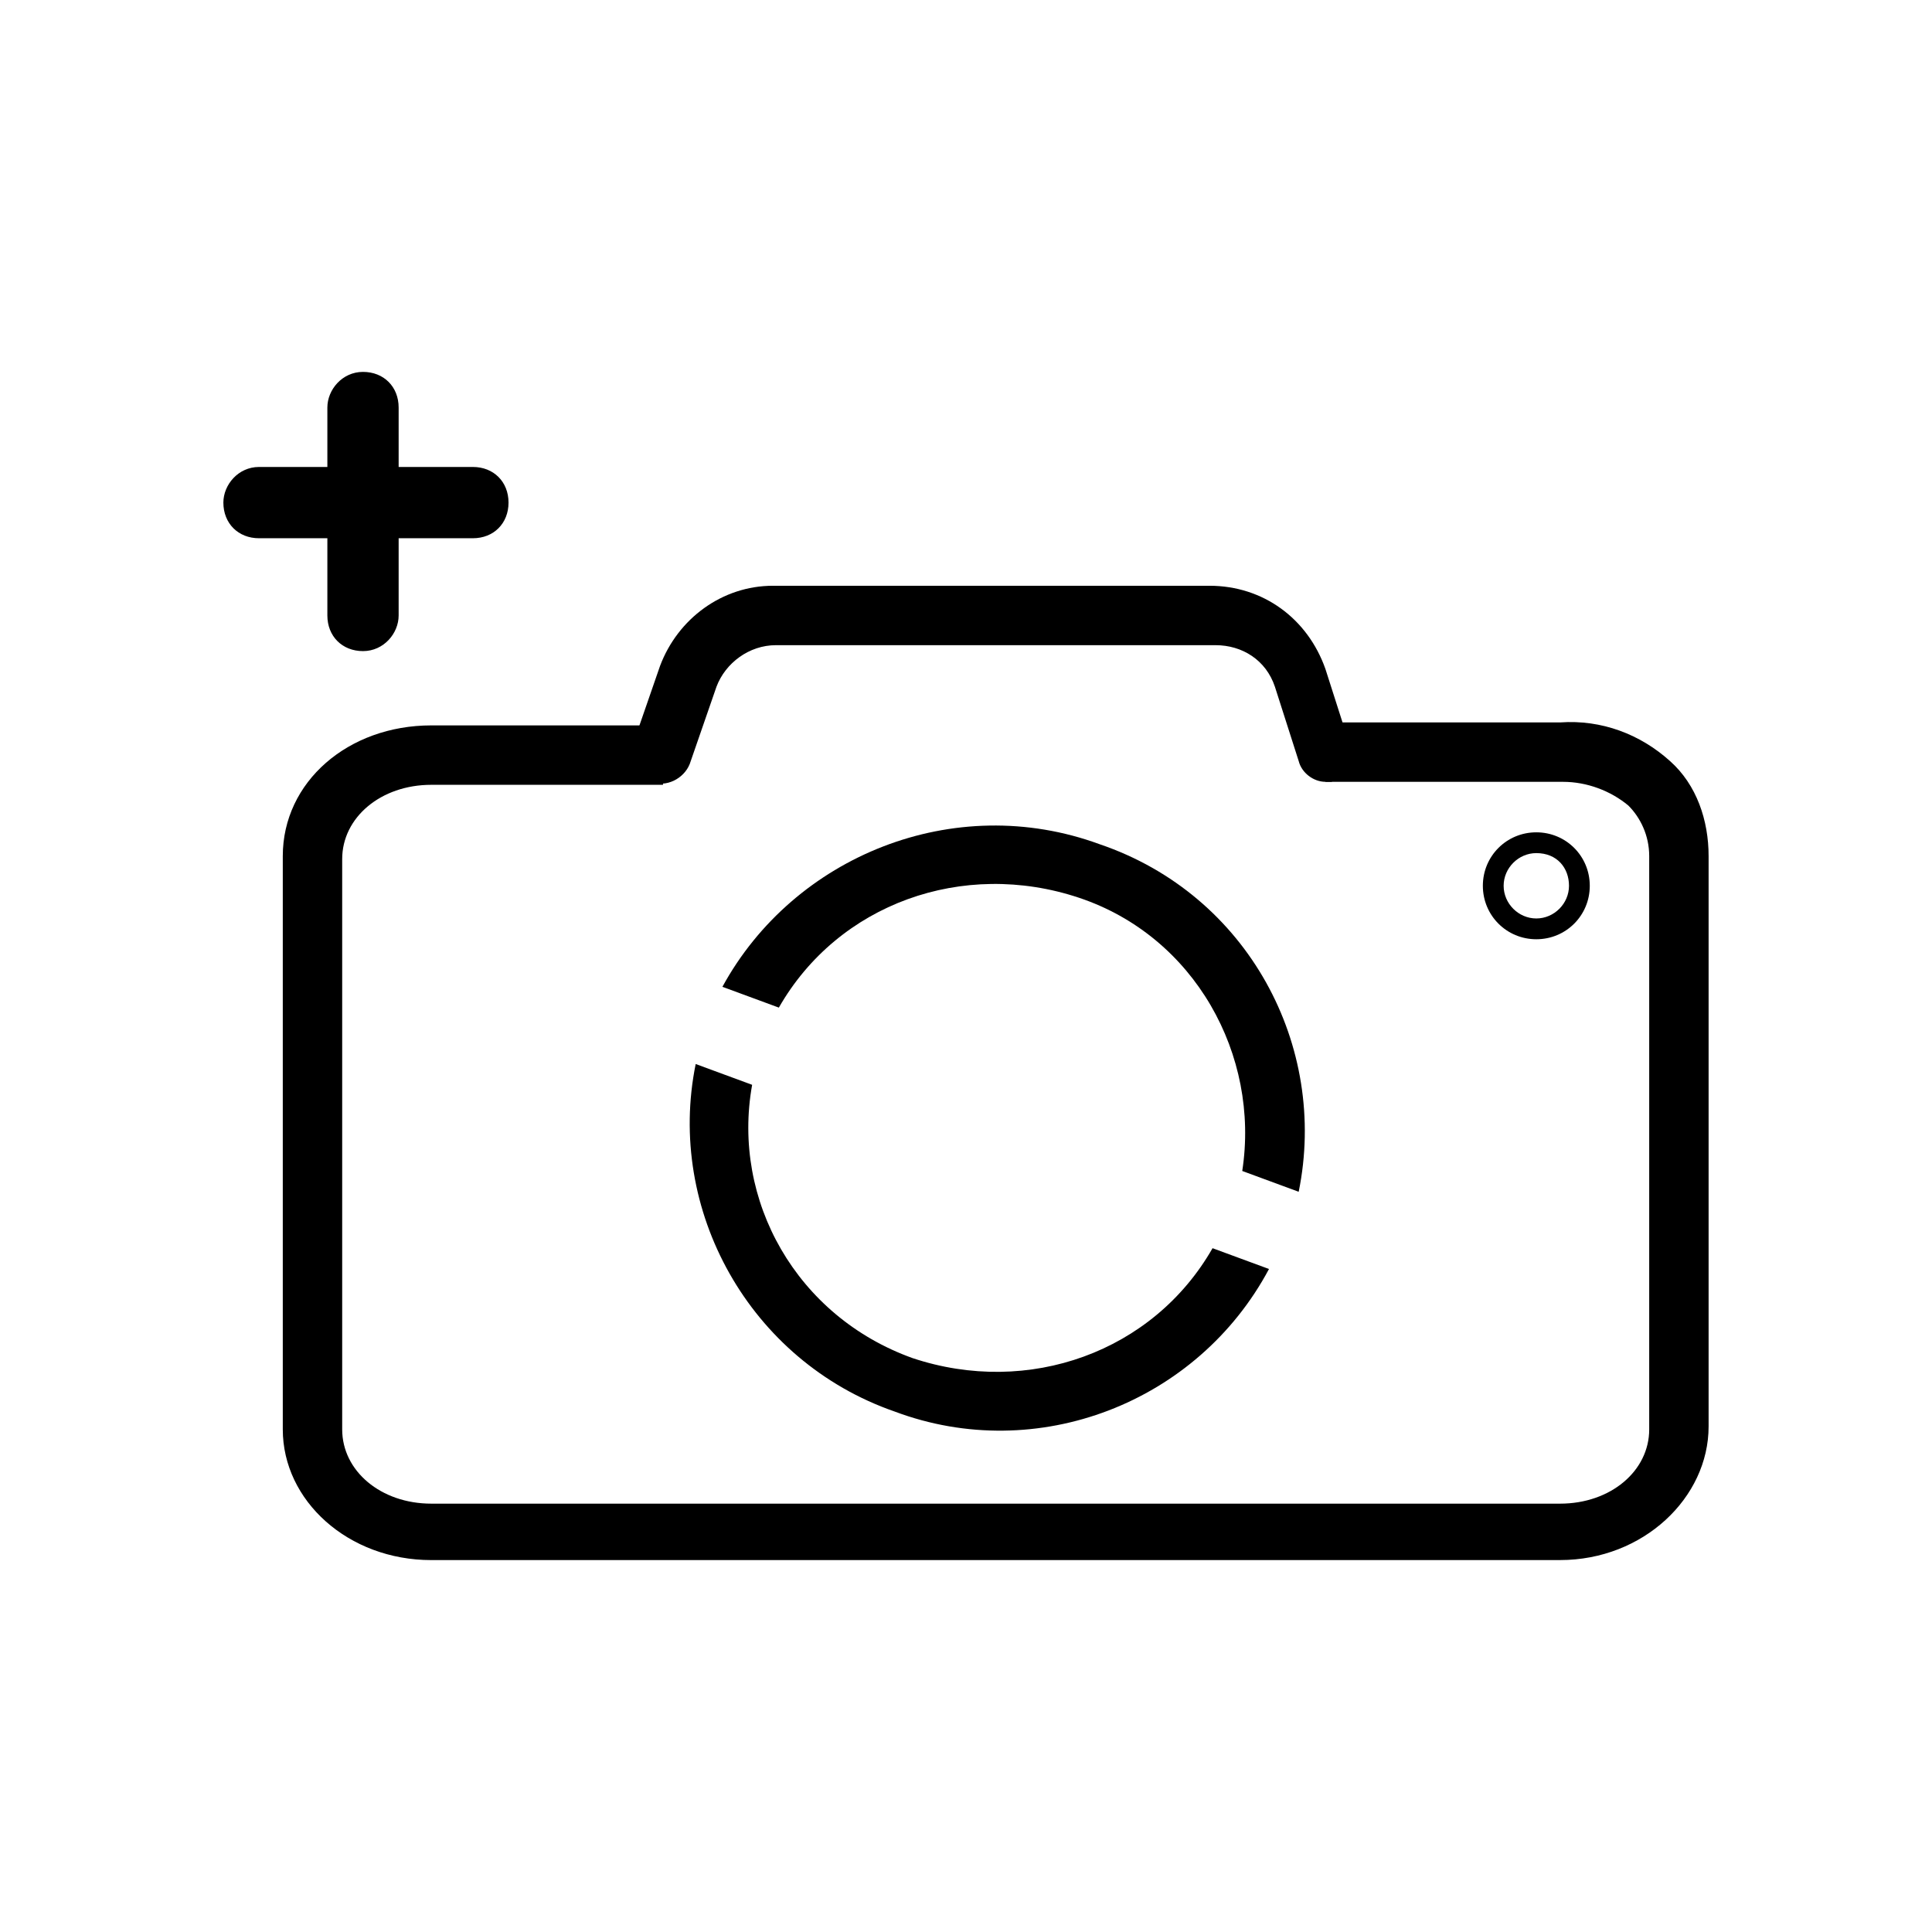
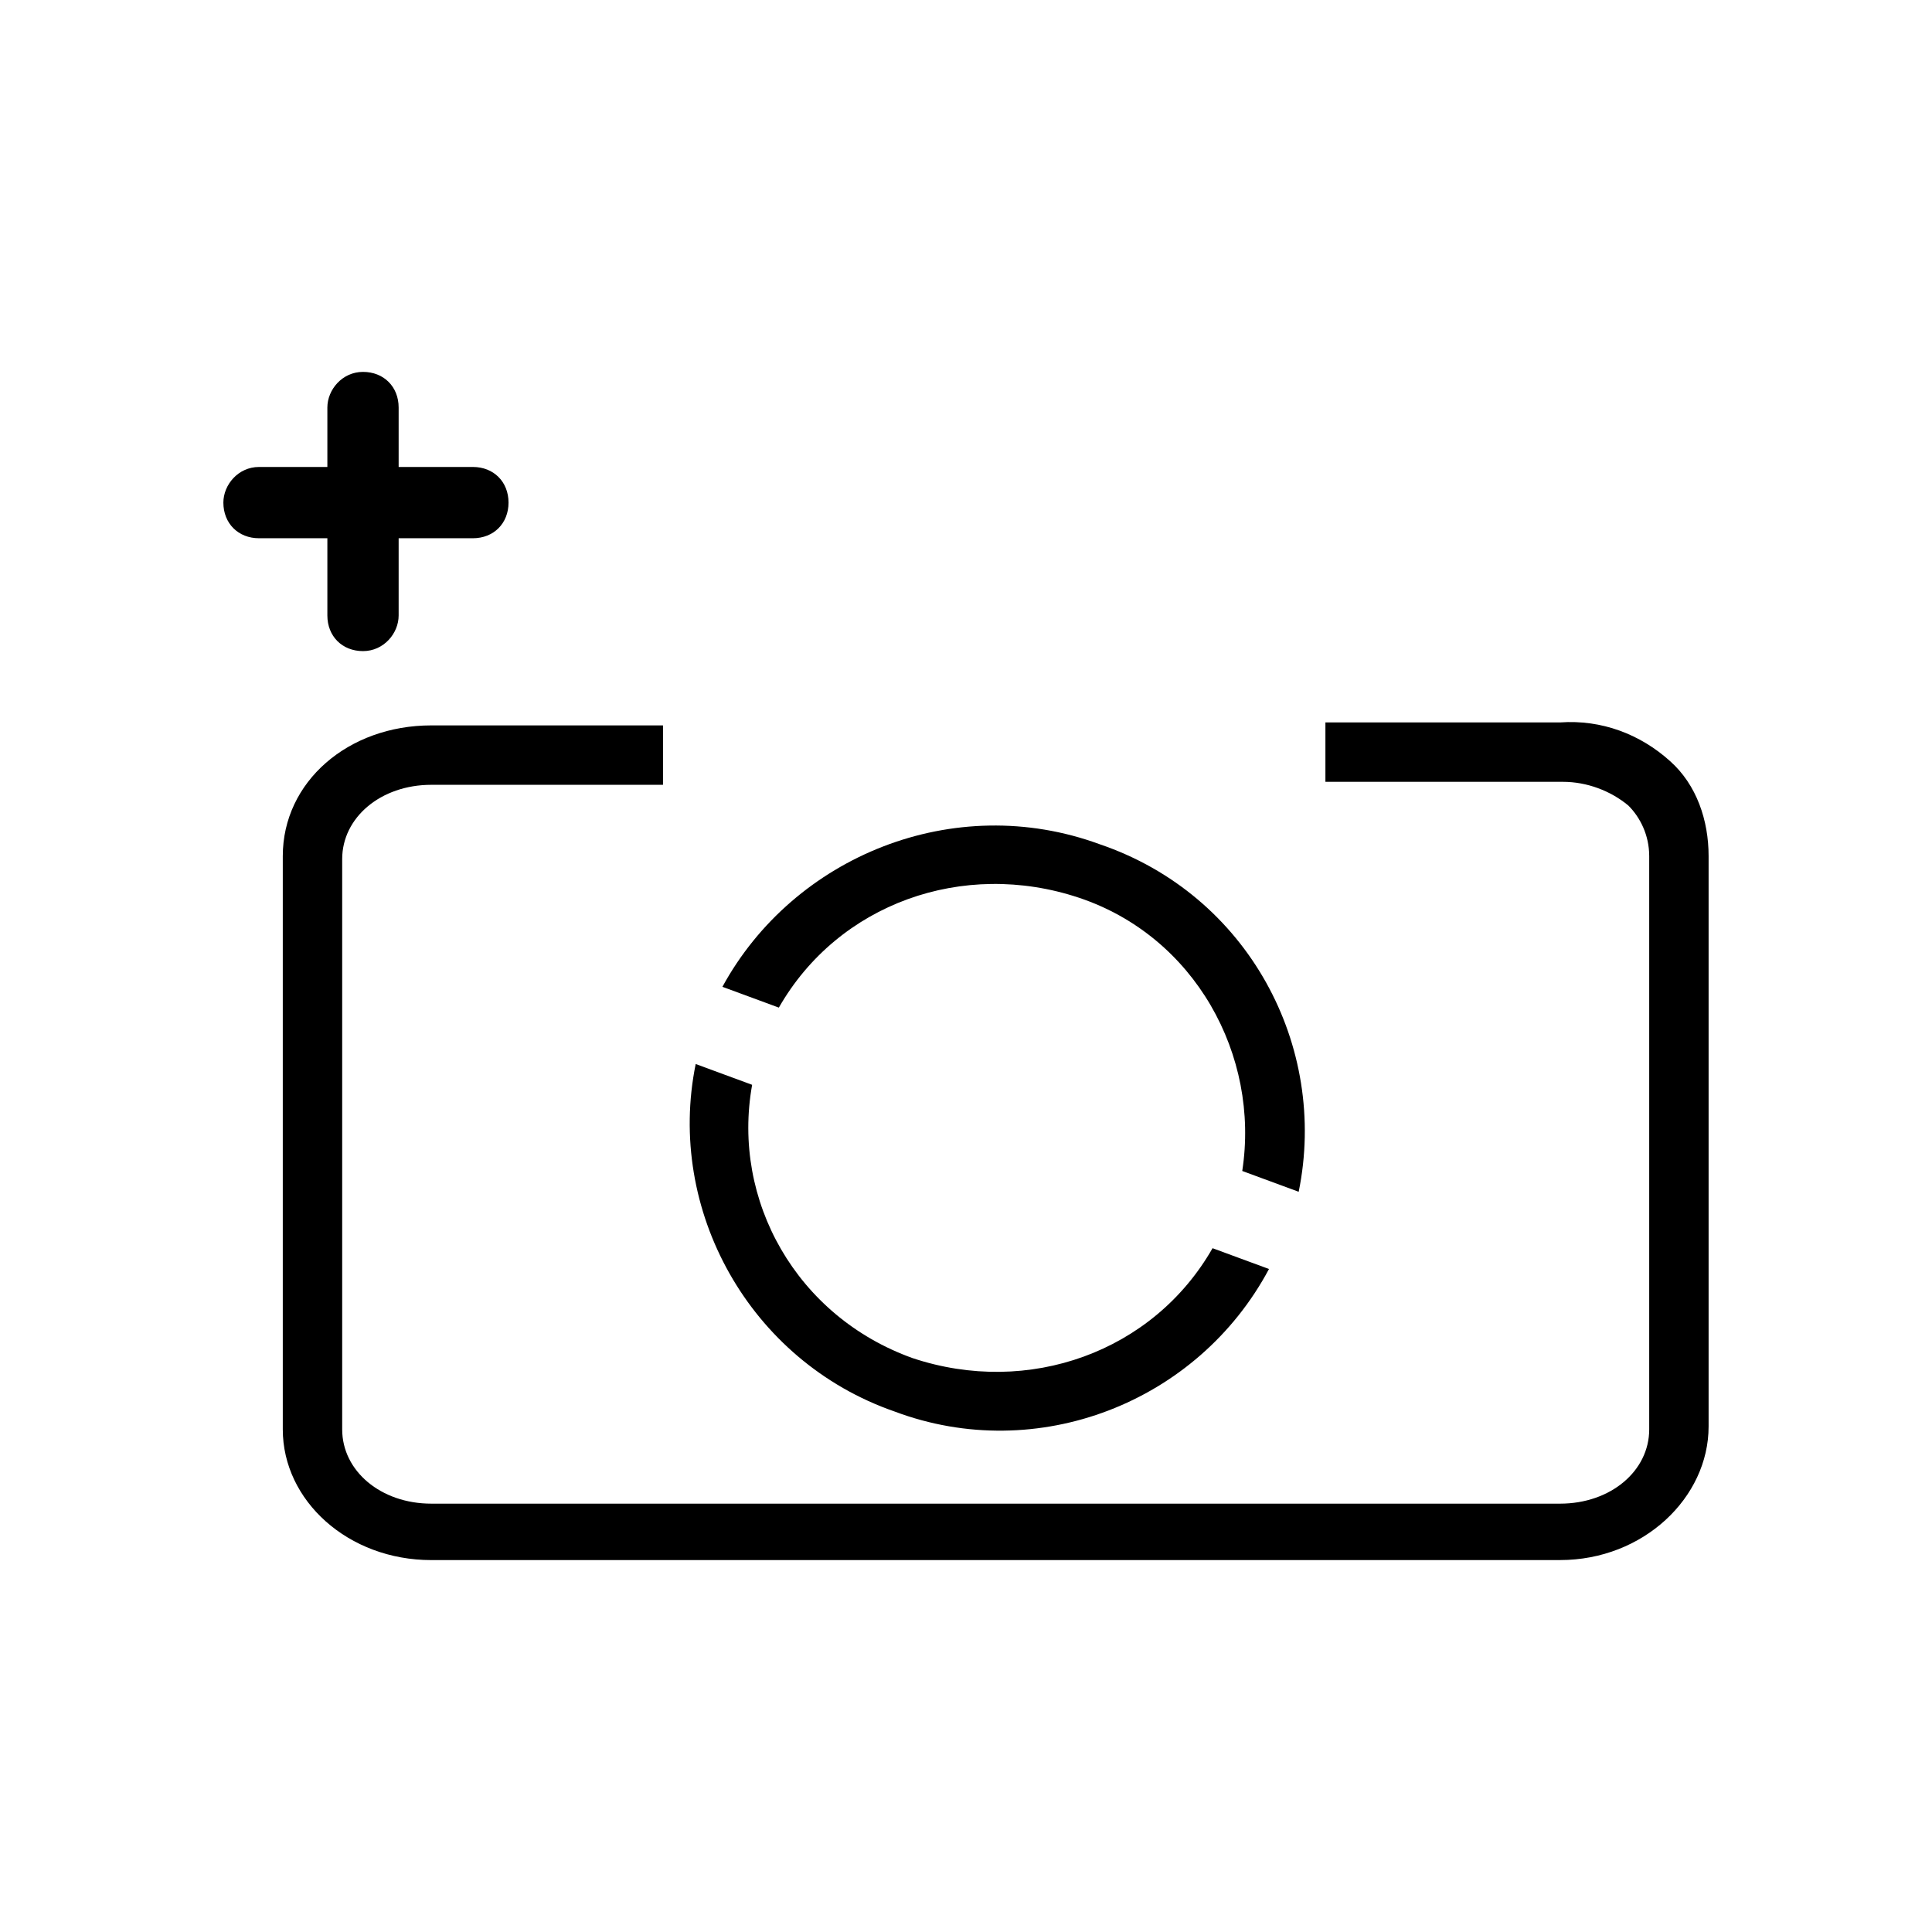
<svg xmlns="http://www.w3.org/2000/svg" fill="#000000" width="800px" height="800px" version="1.1" viewBox="144 144 512 512">
  <g>
    <path d="m557.44 557.44h-299.14c-22.043 0-39.359-15.742-39.359-34.637v-151.93c0-19.68 17.32-34.637 39.359-34.637h61.402v15.742l-61.402 0.004c-13.383 0-23.617 8.66-23.617 19.68v151.14c0 11.02 10.234 19.68 23.617 19.68h299.14c13.383 0 23.617-8.66 23.617-19.68v-151.93c0-5.512-2.363-10.234-5.512-13.383-4.723-3.938-11.02-6.297-17.32-6.297h-62.977v-15.742h62.191c11.02-0.789 21.254 3.148 29.125 10.234 7.086 6.297 10.234 15.742 10.234 25.191v151.14c0.004 18.887-17.316 35.418-39.359 35.418z" />
-     <path d="m495.25 351.19c-3.148 0-6.297-2.363-7.086-5.512l-6.297-19.68c-2.363-7.086-8.66-11.02-15.742-11.02h-116.51c-7.086 0-13.383 4.723-15.742 11.02l-7.086 20.469c-1.574 3.938-6.297 6.297-10.234 4.723-3.938-1.574-6.297-6.297-4.723-10.234l7.086-20.469c4.723-12.594 16.531-21.254 29.914-21.254h115.72c14.168 0 25.977 8.66 30.699 22.043l6.297 19.68c1.574 3.938-0.789 8.66-4.723 10.234h-1.574z" />
-     <path d="m551.14 392.91c-7.871 0-14.168-6.297-14.168-14.168s6.297-14.168 14.168-14.168 14.168 6.297 14.168 14.168c0.004 7.871-6.297 14.168-14.168 14.168zm0-22.828c-4.723 0-8.66 3.938-8.66 8.66s3.938 8.66 8.66 8.66 8.66-3.938 8.66-8.66c0-4.727-3.148-8.66-8.66-8.66z" />
    <path d="m473.21 454.32 14.957 5.512c7.871-38.574-13.383-78.719-52.742-92.102-38.574-14.168-81.082 3.148-99.977 37.785l14.957 5.512c15.742-27.551 48.805-39.359 79.508-29.125 30.703 10.227 48.02 41.715 43.297 72.418zm7.086 25.977-14.957-5.512c-15.742 27.551-48.805 39.359-79.508 29.125-30.699-11.02-48.02-41.723-42.508-72.422l-14.957-5.512c-7.871 38.574 14.168 78.719 52.742 92.102 37.785 14.176 80.293-2.356 99.188-37.781z" />
    <path d="m240.2 316.55c-5.512 0-9.445-3.938-9.445-9.445v-55.105c0-4.723 3.938-9.445 9.445-9.445 5.512 0 9.445 3.938 9.445 9.445v55.105c0.004 4.723-3.934 9.445-9.445 9.445z" />
    <path d="m269.32 286.64h-56.68c-5.512 0-9.445-3.938-9.445-9.445 0-4.723 3.938-9.445 9.445-9.445h56.68c5.512 0 9.445 3.938 9.445 9.445 0 5.512-3.938 9.445-9.445 9.445z" />
  </g>
</svg>